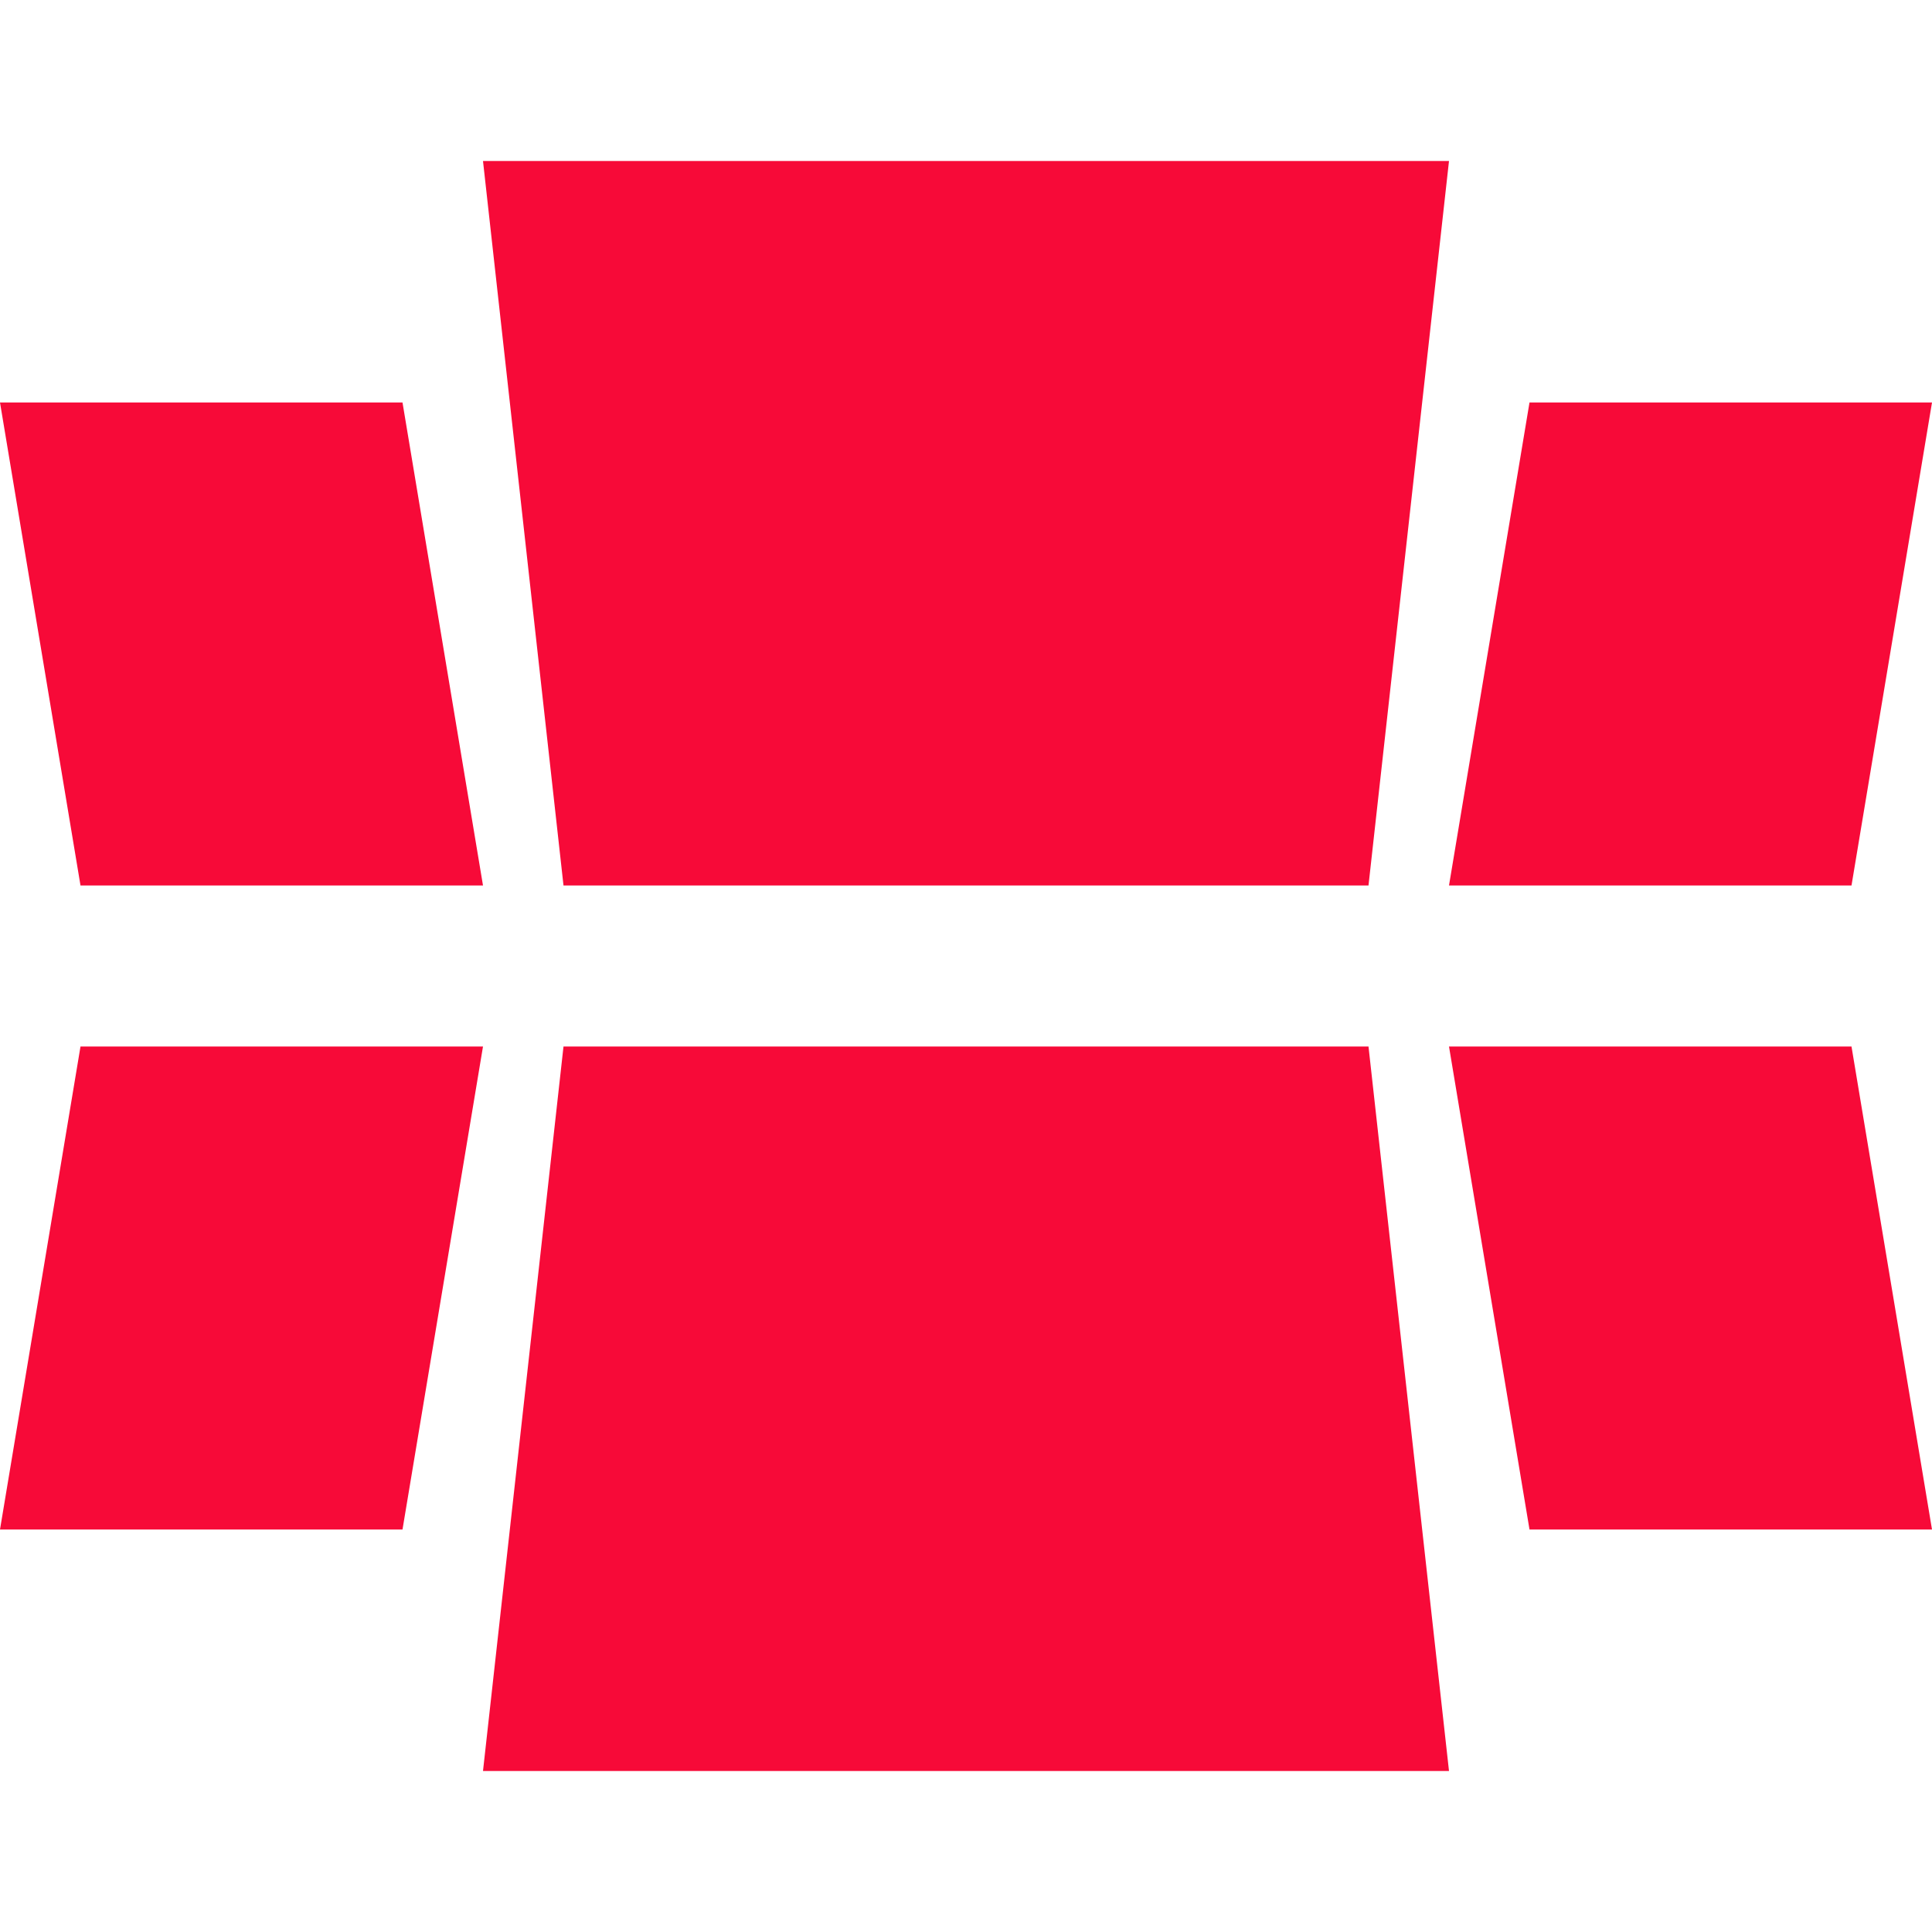
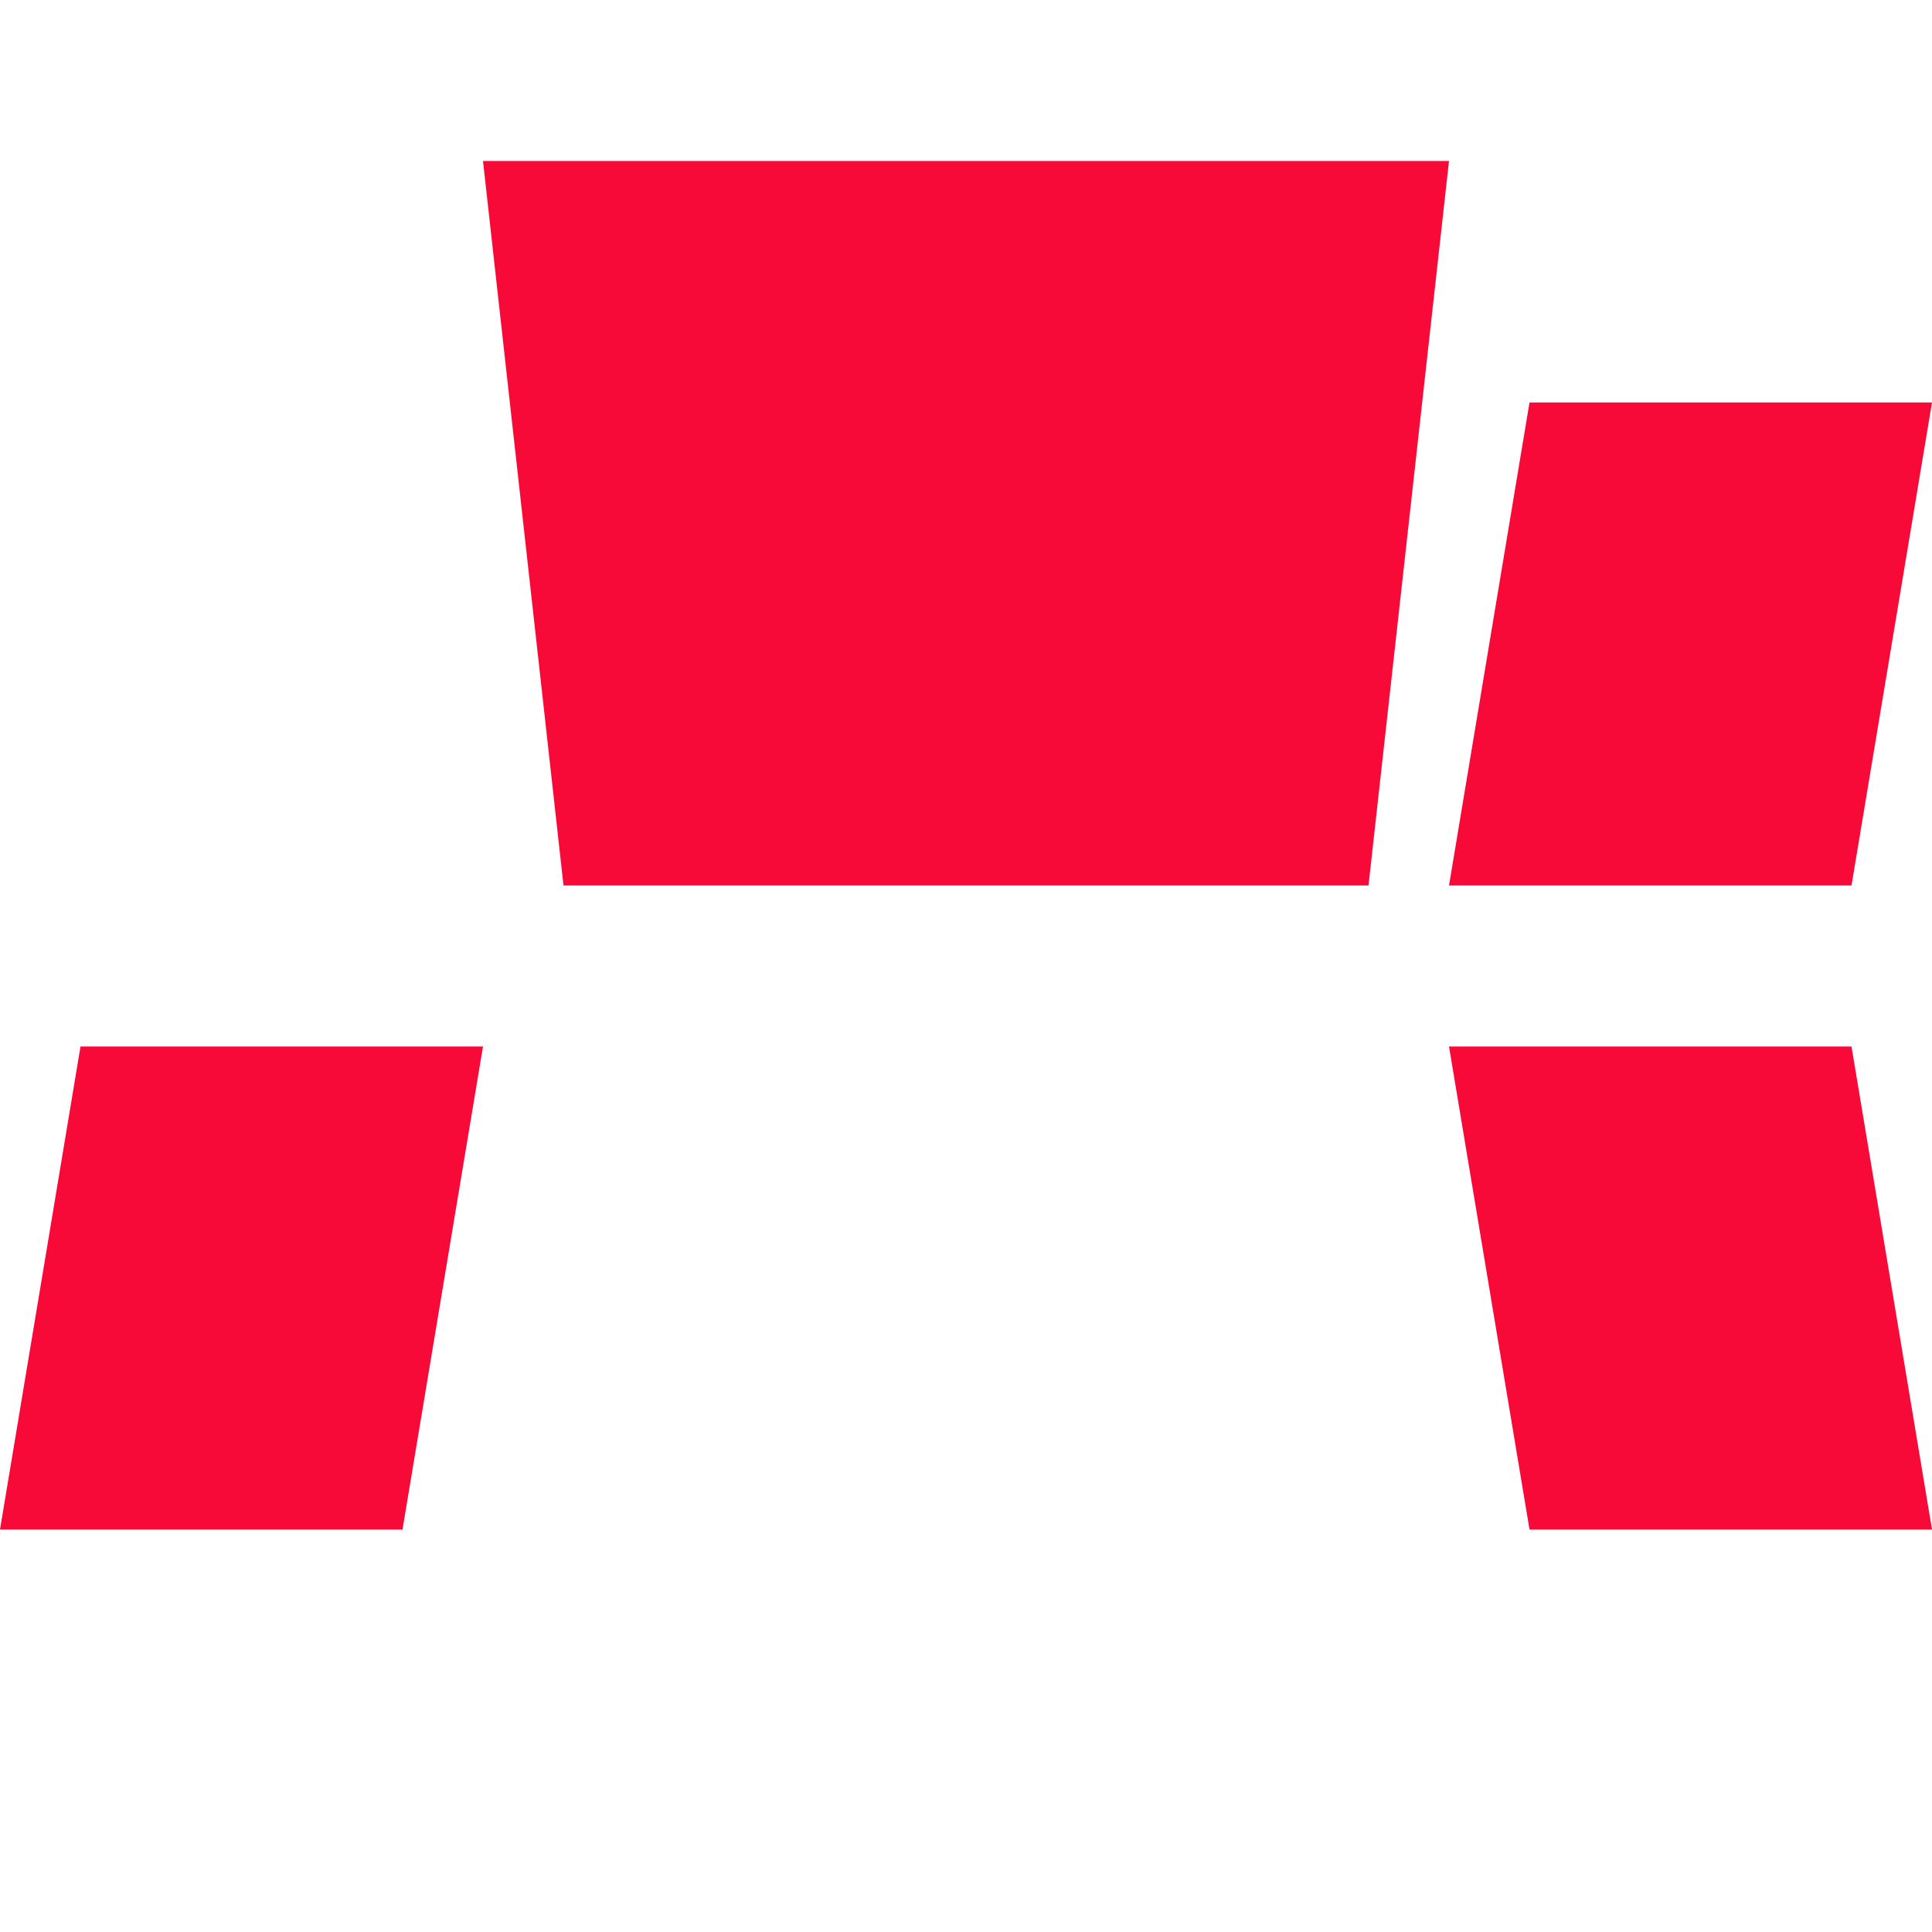
<svg xmlns="http://www.w3.org/2000/svg" version="1.1" id="Layer_1" x="0px" y="0px" viewBox="0 0 24 24" style="enable-background:new 0 0 24 24;fill:#f70a38" xml:space="preserve">
  <polygon points="17,11 7,11 6,2 18,2 " />
-   <polygon points="6,11 1,11 0,5 5,5 " />
  <polygon points="24,5 19,5 18,11 23,11 " />
-   <polygon points="17,13 7,13 6,22 18,22 " />
  <polygon points="6,13 1,13 0,19 5,19 " />
  <polygon points="24,19 19,19 18,13 23,13 " />
</svg>